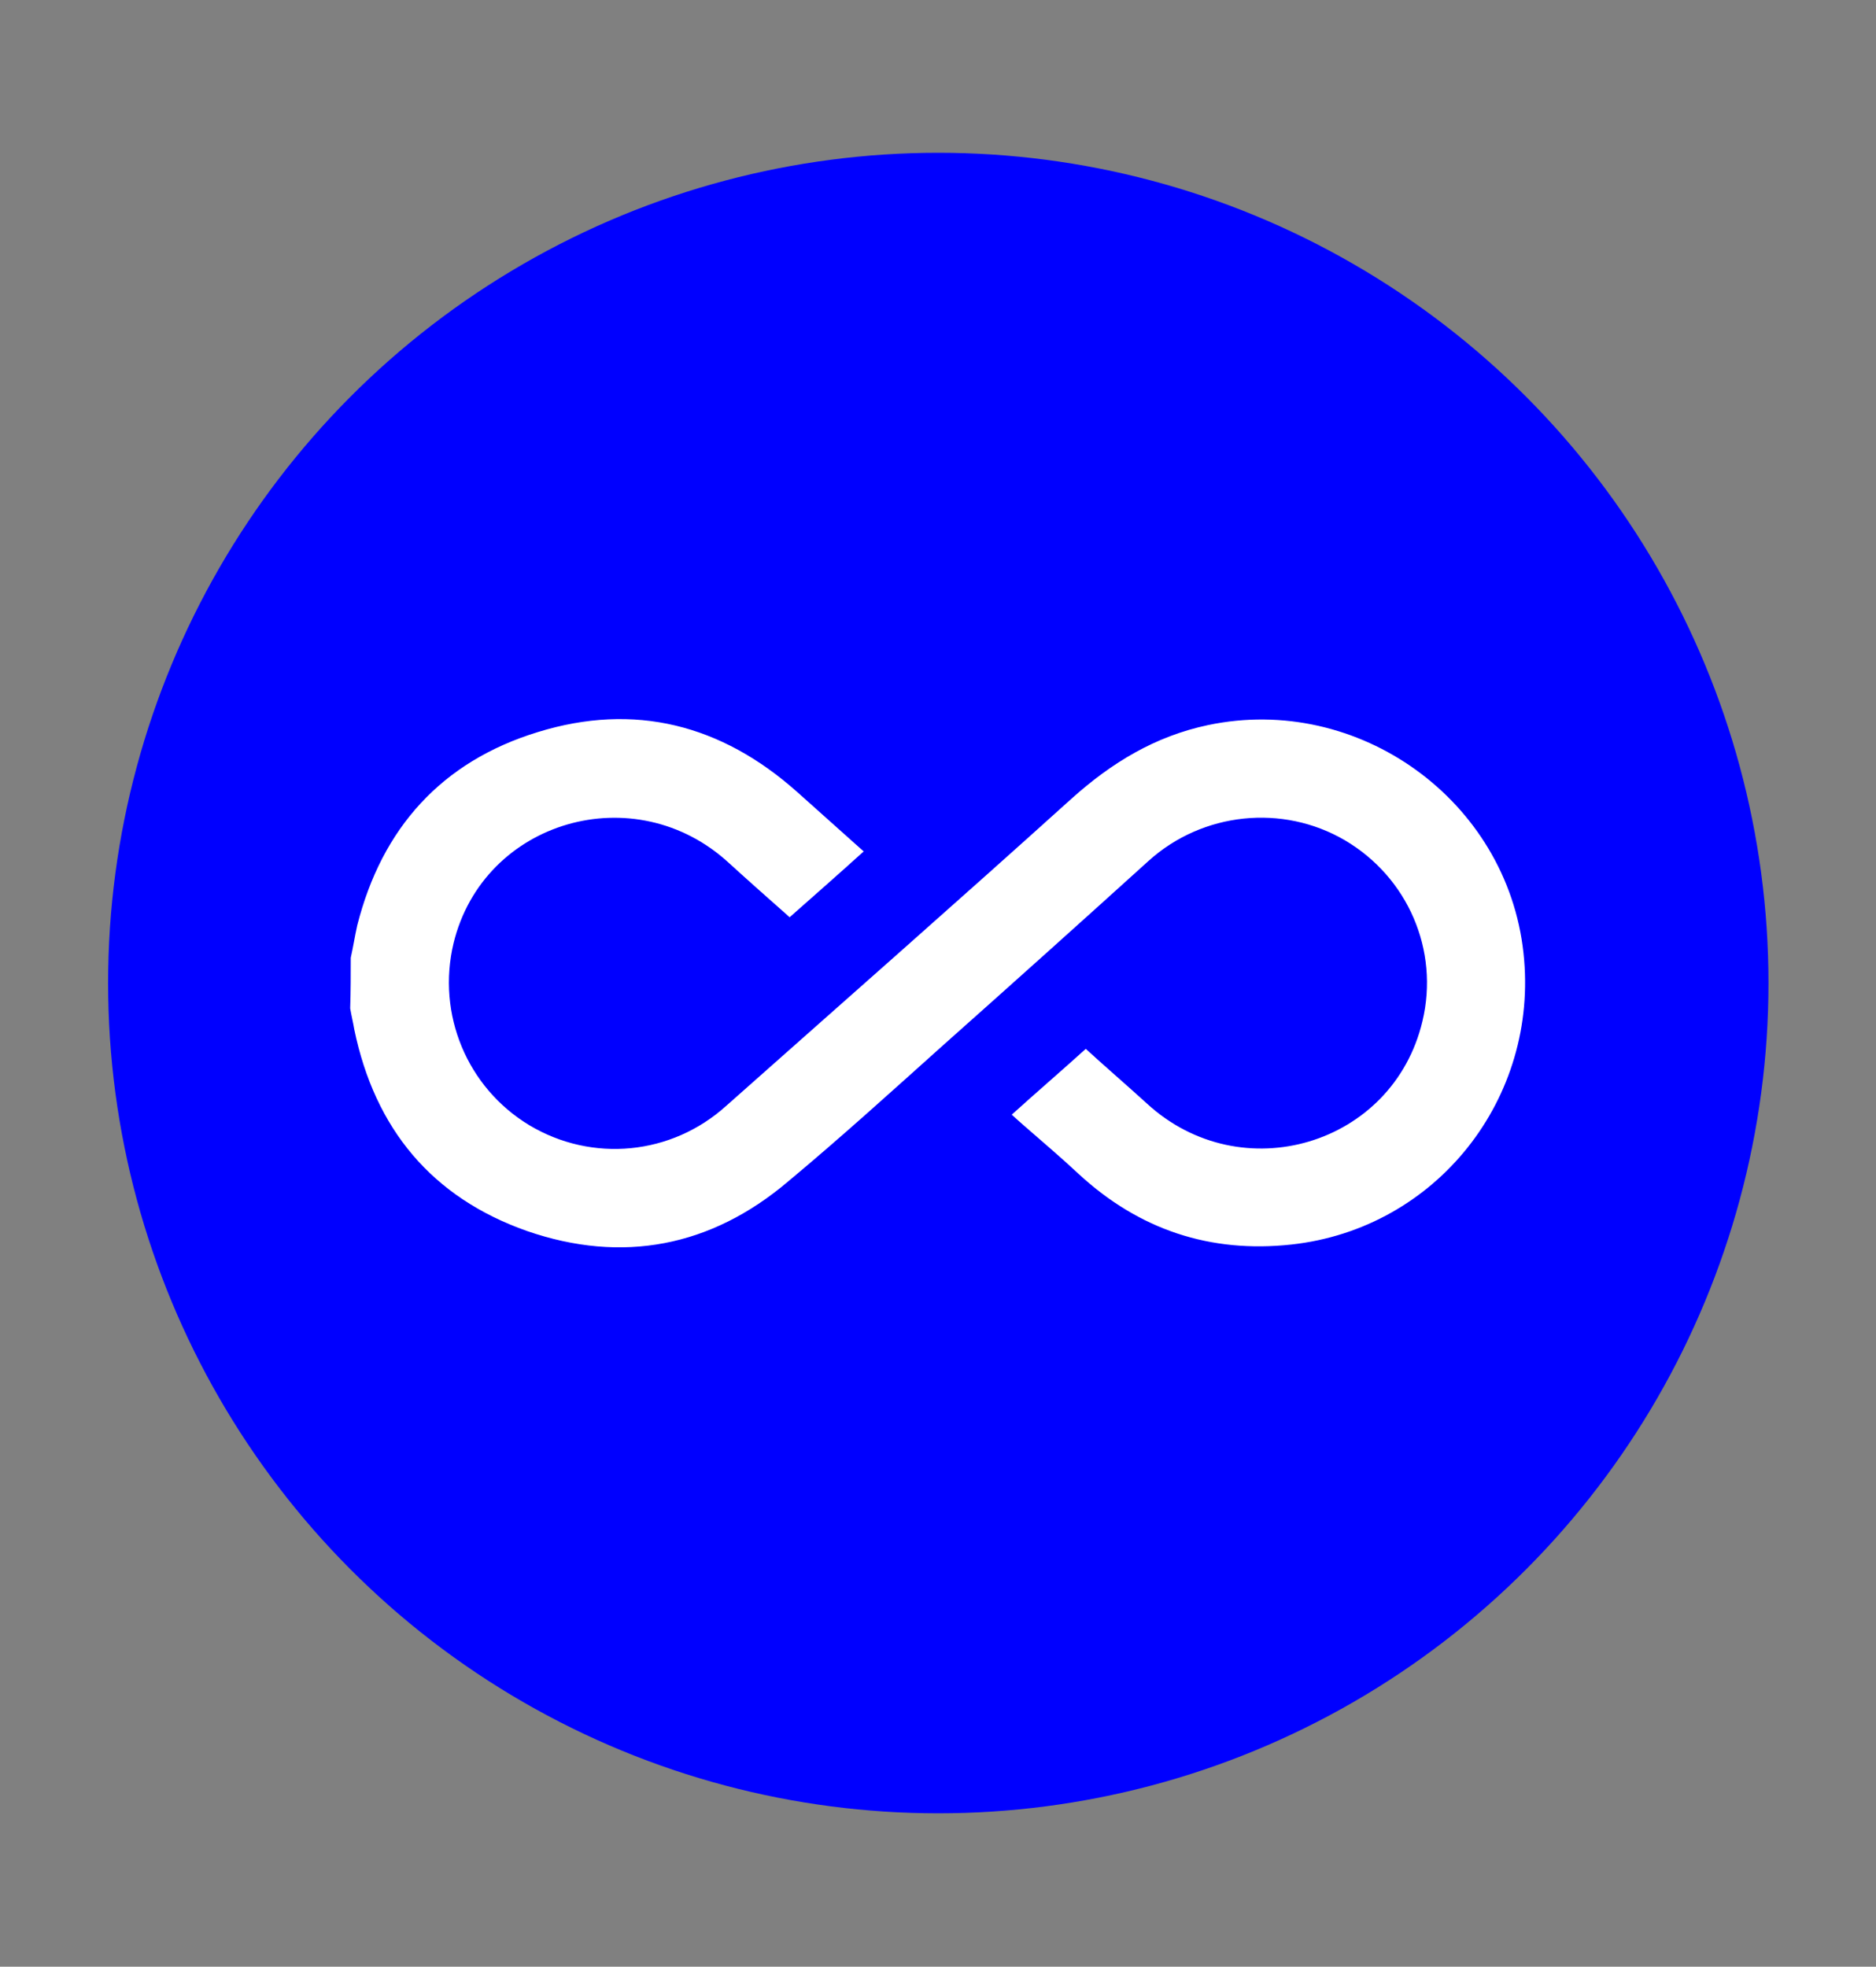
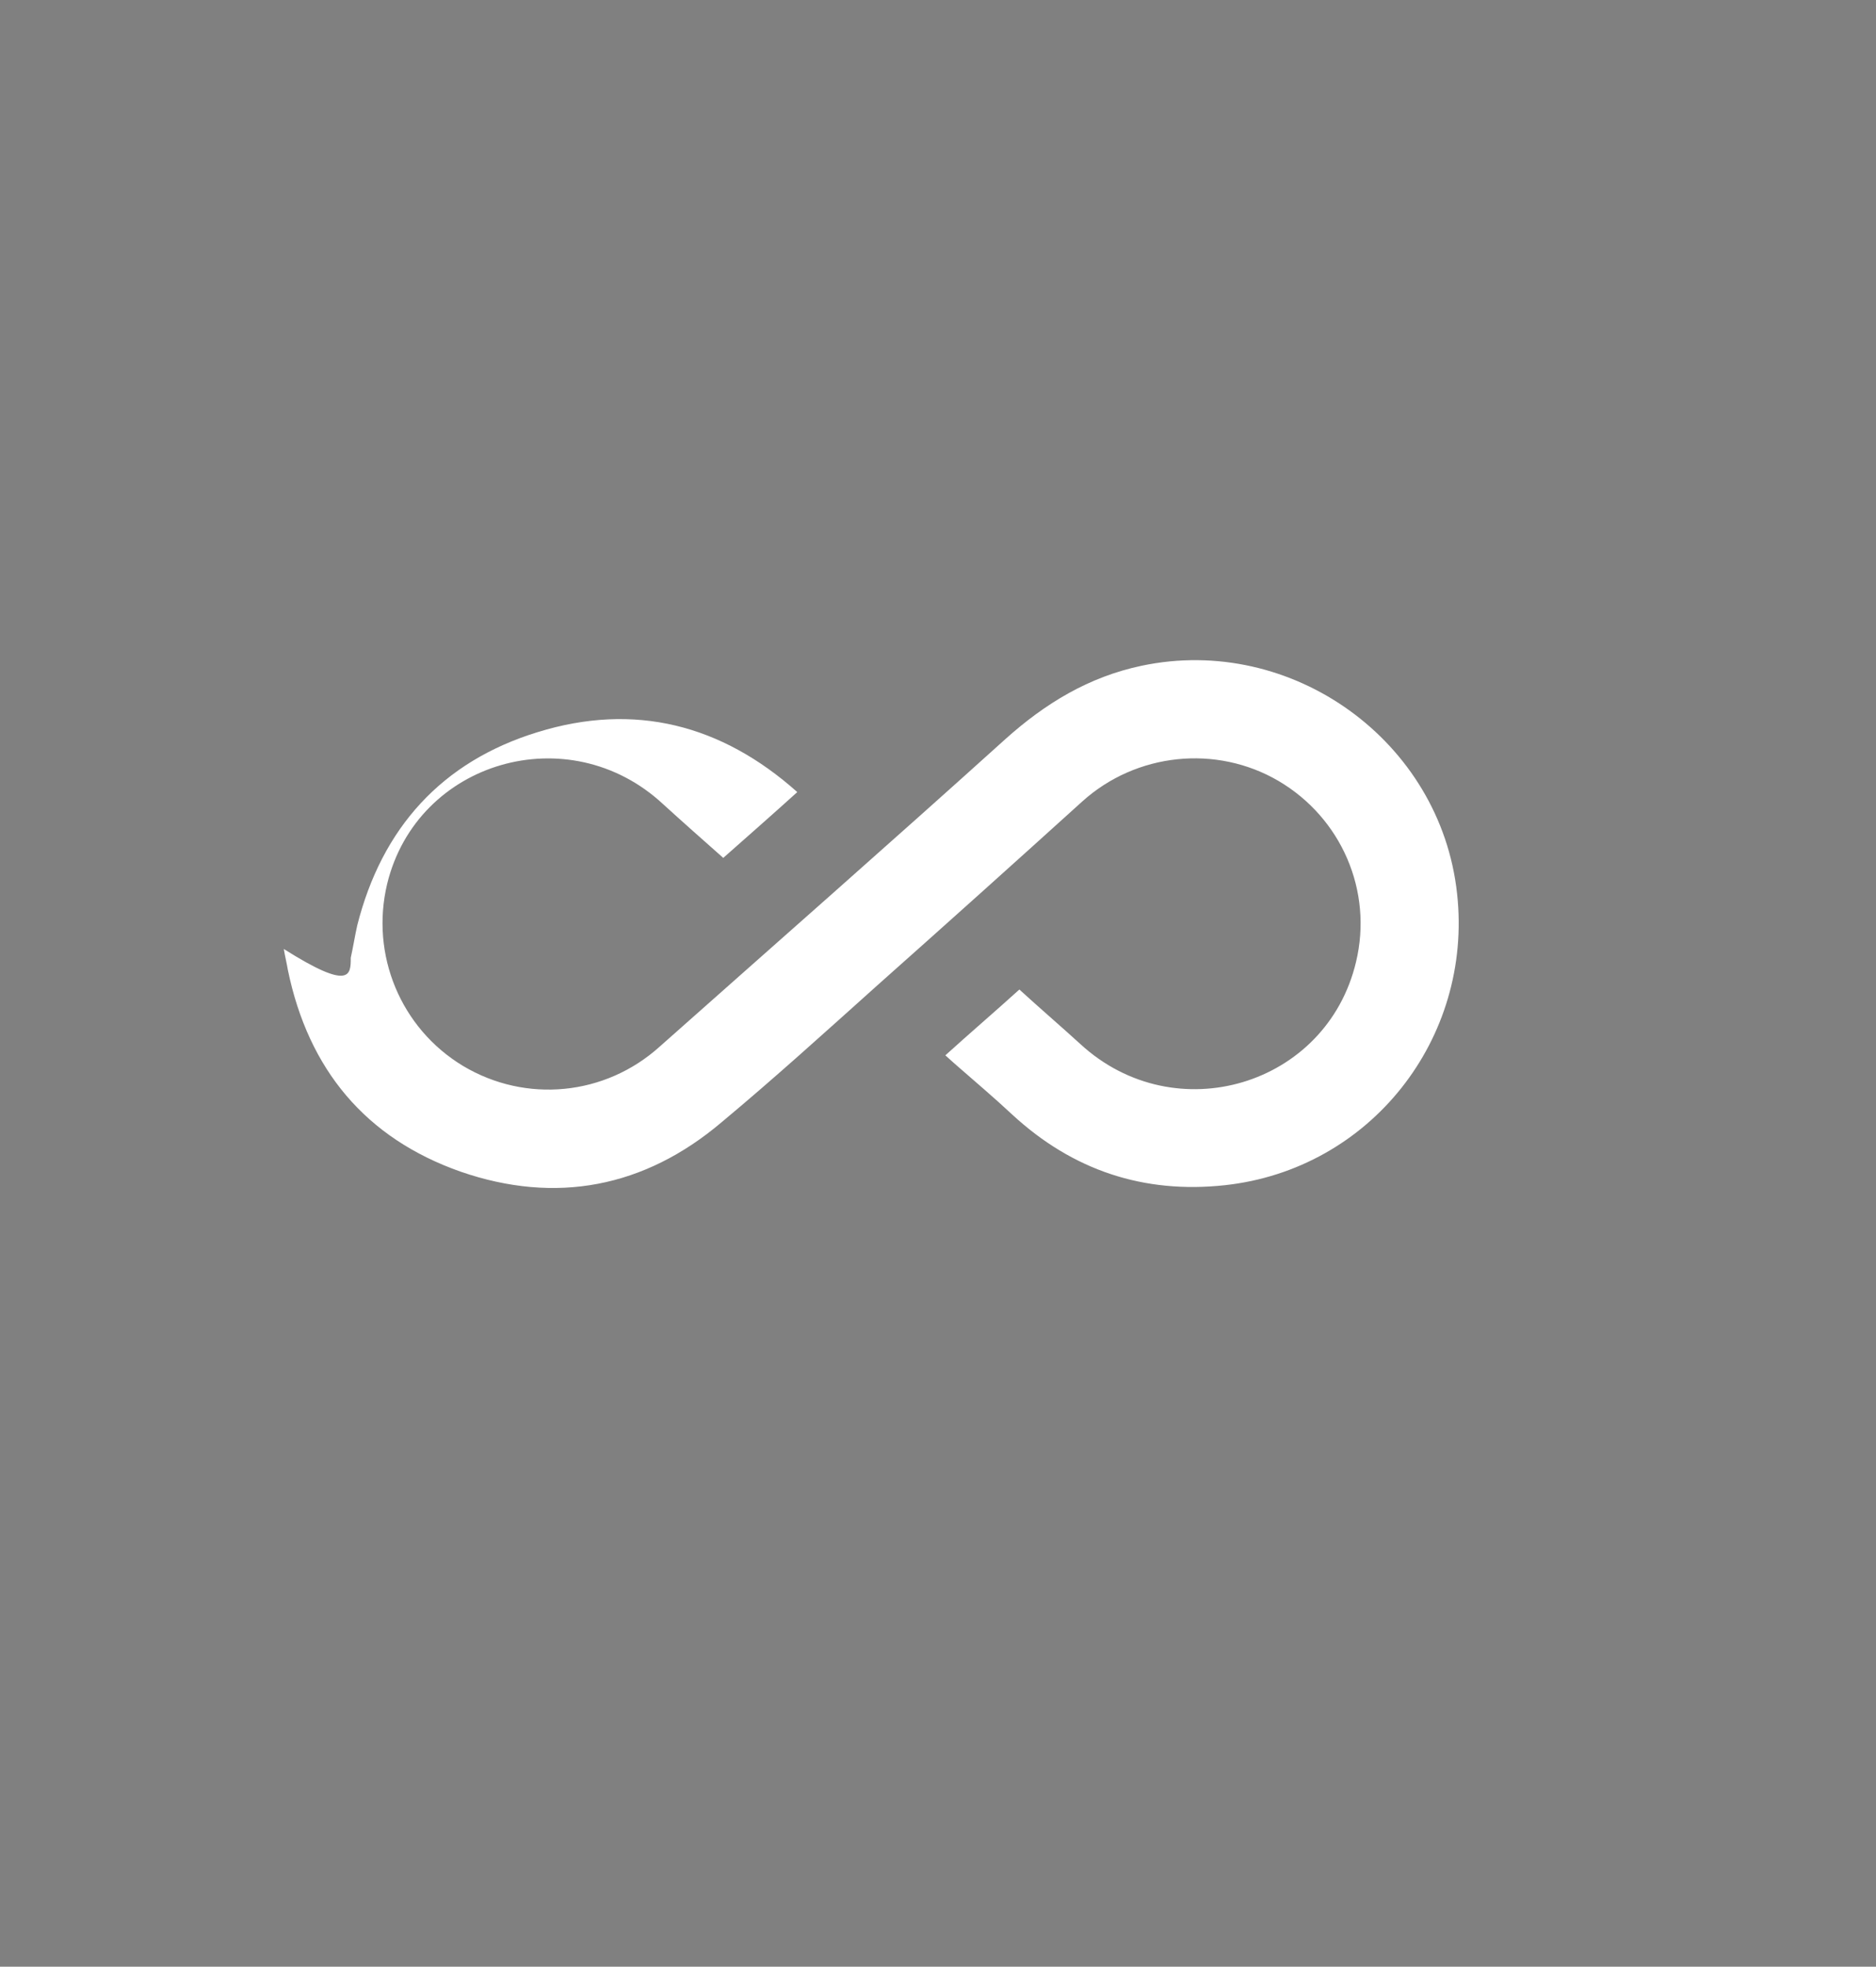
<svg xmlns="http://www.w3.org/2000/svg" version="1.1" id="Layer_1" x="0px" y="0px" viewBox="0 0 319.3 334.7" style="enable-background:new 0 0 319.3 334.7;" xml:space="preserve">
  <rect x="0" y="0" width="319.3" height="334.7" fill="#808080" stroke="none" />
  <style type="text/css">
	.st0{fill:#0000FF;}
	.st1{fill:#FFFFFF;}
</style>
  <g>
-     <circle class="st0" cx="159.7" cy="167.3" r="141.3" />
    <g>
-       <path class="st1" d="M59.7,163c0.4-1.8,0.7-3.7,1.1-5.5c4.2-16.6,14.4-27.9,30.7-32.9c16.5-5.1,31.3-1.3,44.2,10.2    c3.7,3.3,7.5,6.7,11.3,10.1c-4.2,3.8-8.3,7.4-12.6,11.2c-3.5-3.1-6.9-6.1-10.3-9.2c-16-14.8-41.8-7.3-46.9,13.6    c-2.9,12.1,2.3,24.6,12.9,31c10.7,6.4,24.2,5.1,33.5-3.3c19.6-17.4,39.3-34.7,58.8-52.3c6.8-6.1,14.2-10.6,23.2-12.5    c25.6-5.4,50.9,12.8,53.7,38.8c2.7,24.7-14.8,46.9-39.5,49.6c-13.8,1.5-25.9-2.5-36.2-12c-3.1-2.9-6.3-5.6-9.5-8.4    c-0.6-0.5-1.1-1-1.9-1.7c4.2-3.8,8.4-7.4,12.6-11.2c3.5,3.2,7,6.2,10.4,9.3c16.1,14.8,41.9,7.1,46.9-14    c2.9-12.1-2.5-24.5-13.2-30.8c-10.6-6.2-24.2-4.8-33.4,3.5c-11.6,10.5-23.3,21-35,31.4c-8.7,7.8-17.4,15.7-26.4,23.2    c-13.1,11.1-28.2,14-44.4,8.4c-16.2-5.7-25.9-17.4-29.4-34.3c-0.2-1.2-0.5-2.4-0.7-3.6C59.7,168.7,59.7,165.9,59.7,163z" />
+       <path class="st1" d="M59.7,163c0.4-1.8,0.7-3.7,1.1-5.5c4.2-16.6,14.4-27.9,30.7-32.9c16.5-5.1,31.3-1.3,44.2,10.2    c-4.2,3.8-8.3,7.4-12.6,11.2c-3.5-3.1-6.9-6.1-10.3-9.2c-16-14.8-41.8-7.3-46.9,13.6    c-2.9,12.1,2.3,24.6,12.9,31c10.7,6.4,24.2,5.1,33.5-3.3c19.6-17.4,39.3-34.7,58.8-52.3c6.8-6.1,14.2-10.6,23.2-12.5    c25.6-5.4,50.9,12.8,53.7,38.8c2.7,24.7-14.8,46.9-39.5,49.6c-13.8,1.5-25.9-2.5-36.2-12c-3.1-2.9-6.3-5.6-9.5-8.4    c-0.6-0.5-1.1-1-1.9-1.7c4.2-3.8,8.4-7.4,12.6-11.2c3.5,3.2,7,6.2,10.4,9.3c16.1,14.8,41.9,7.1,46.9-14    c2.9-12.1-2.5-24.5-13.2-30.8c-10.6-6.2-24.2-4.8-33.4,3.5c-11.6,10.5-23.3,21-35,31.4c-8.7,7.8-17.4,15.7-26.4,23.2    c-13.1,11.1-28.2,14-44.4,8.4c-16.2-5.7-25.9-17.4-29.4-34.3c-0.2-1.2-0.5-2.4-0.7-3.6C59.7,168.7,59.7,165.9,59.7,163z" />
    </g>
  </g>
</svg>